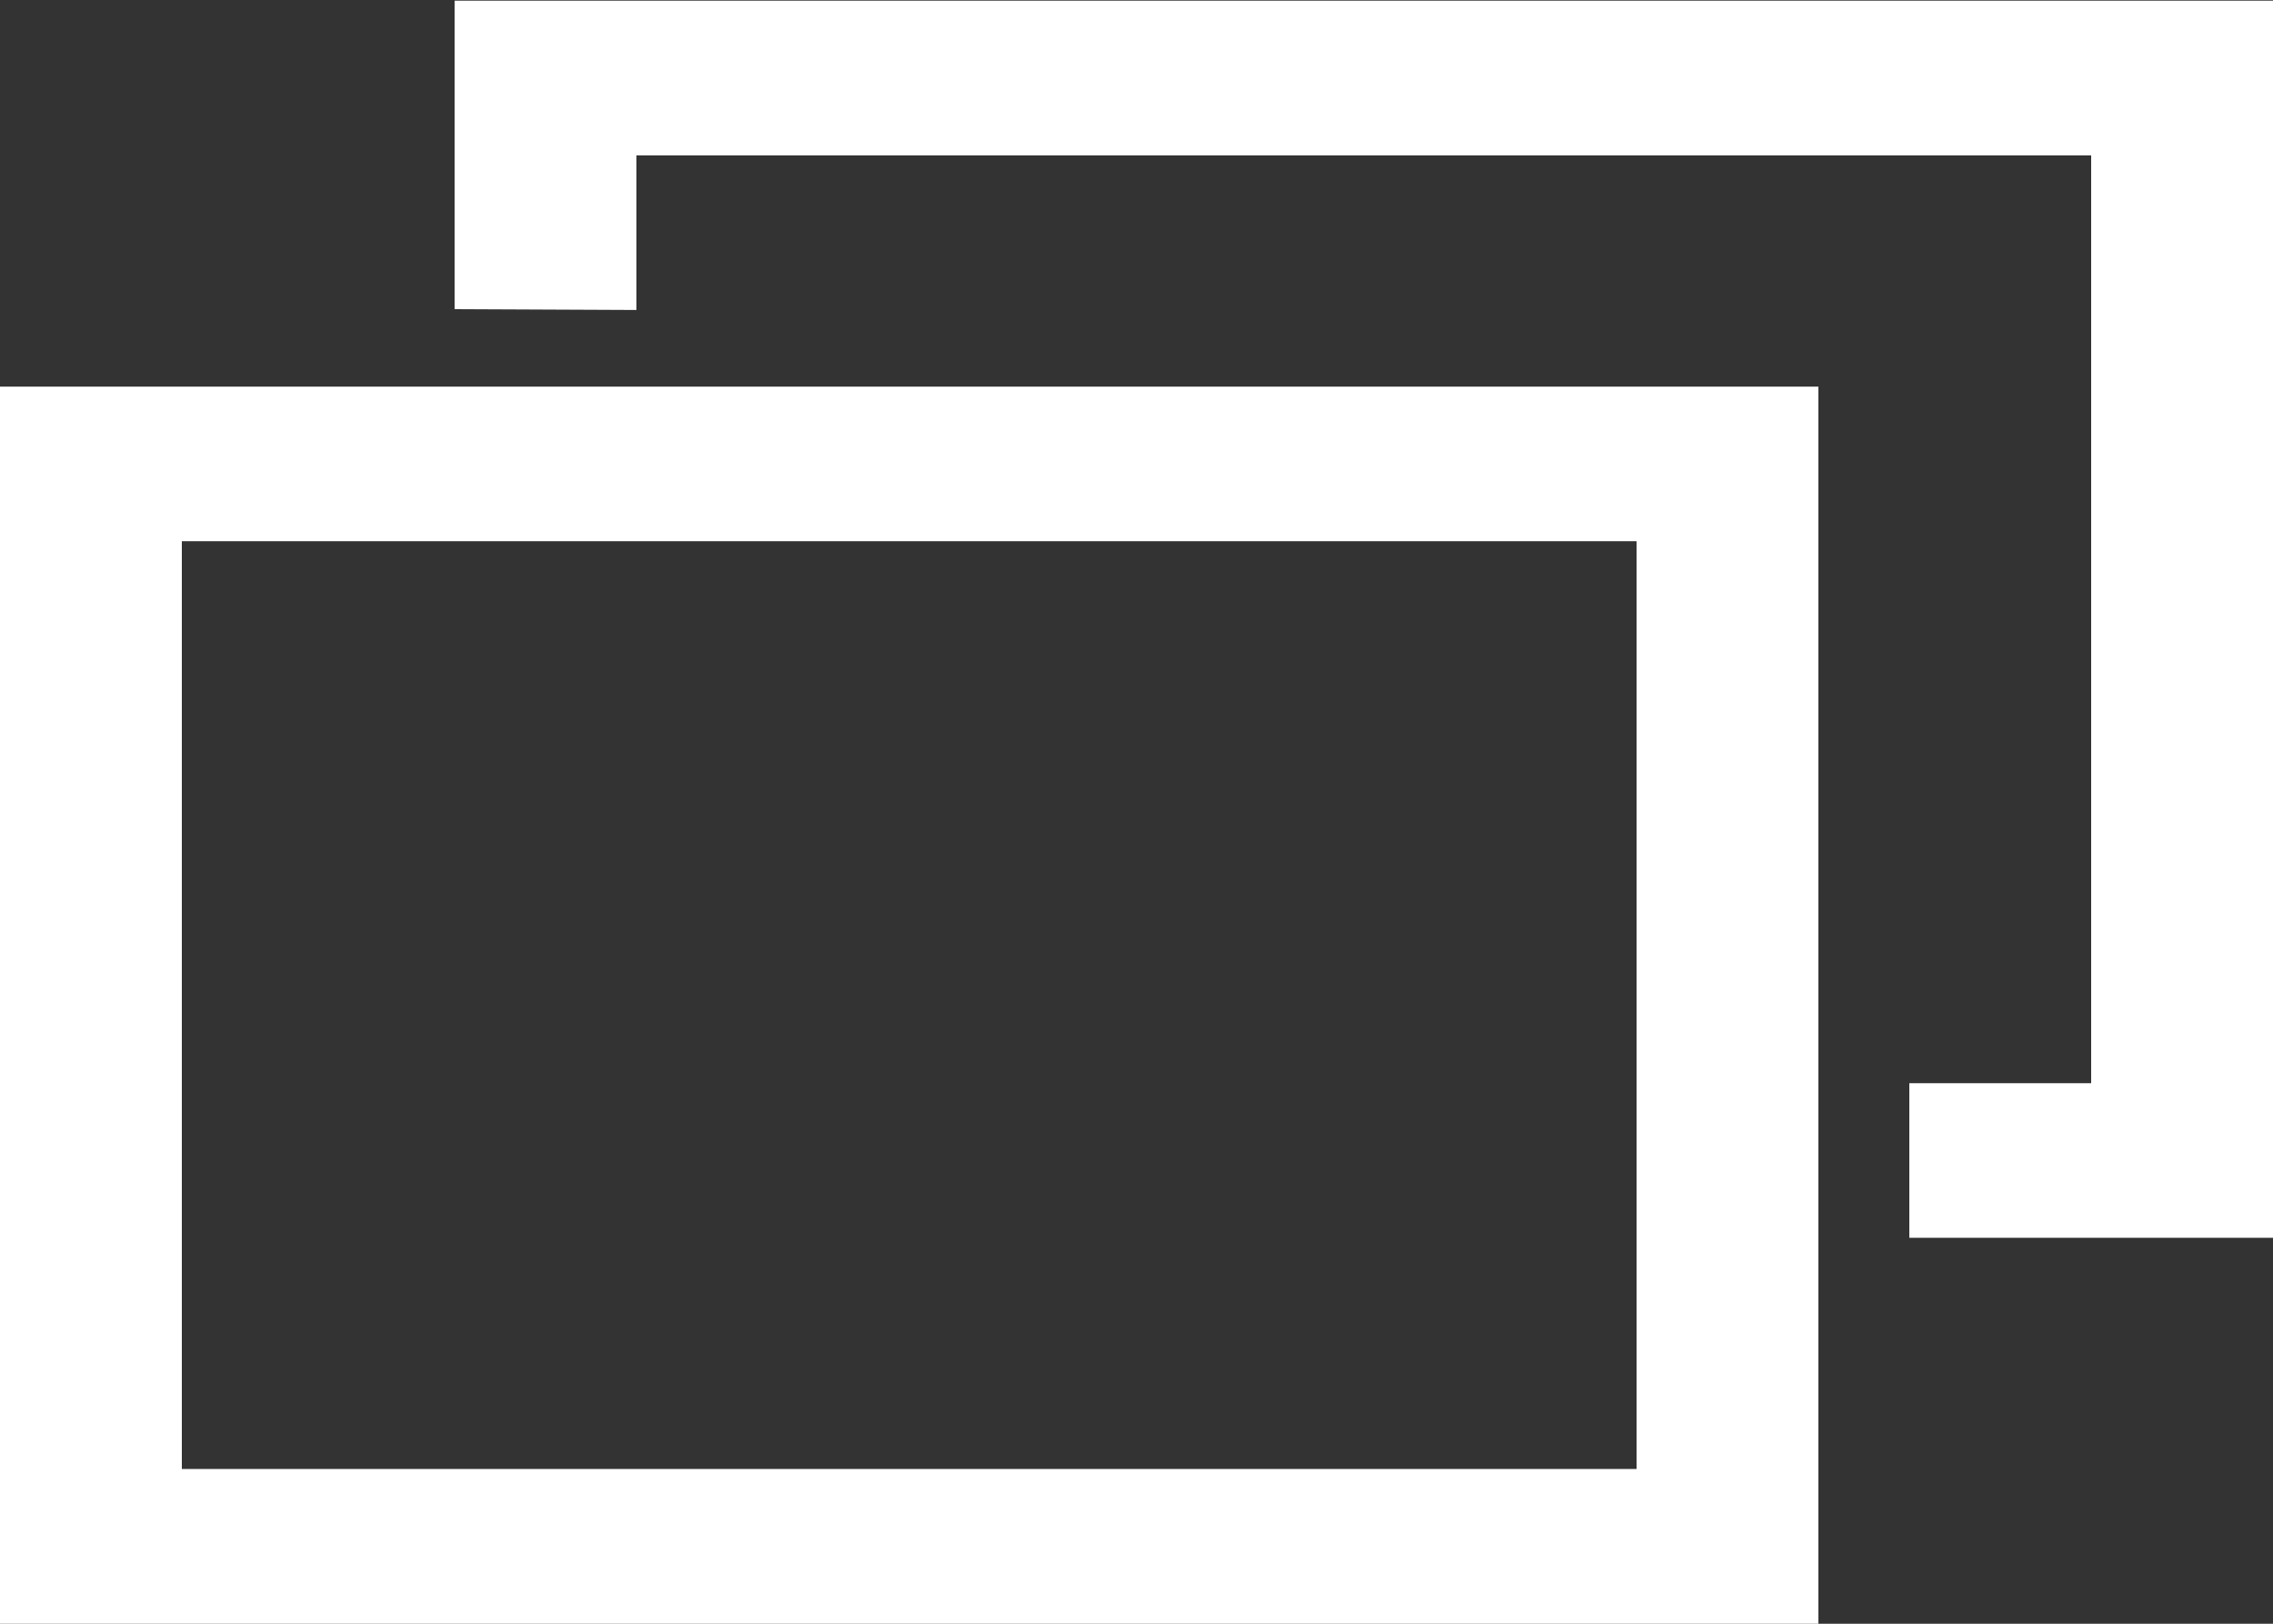
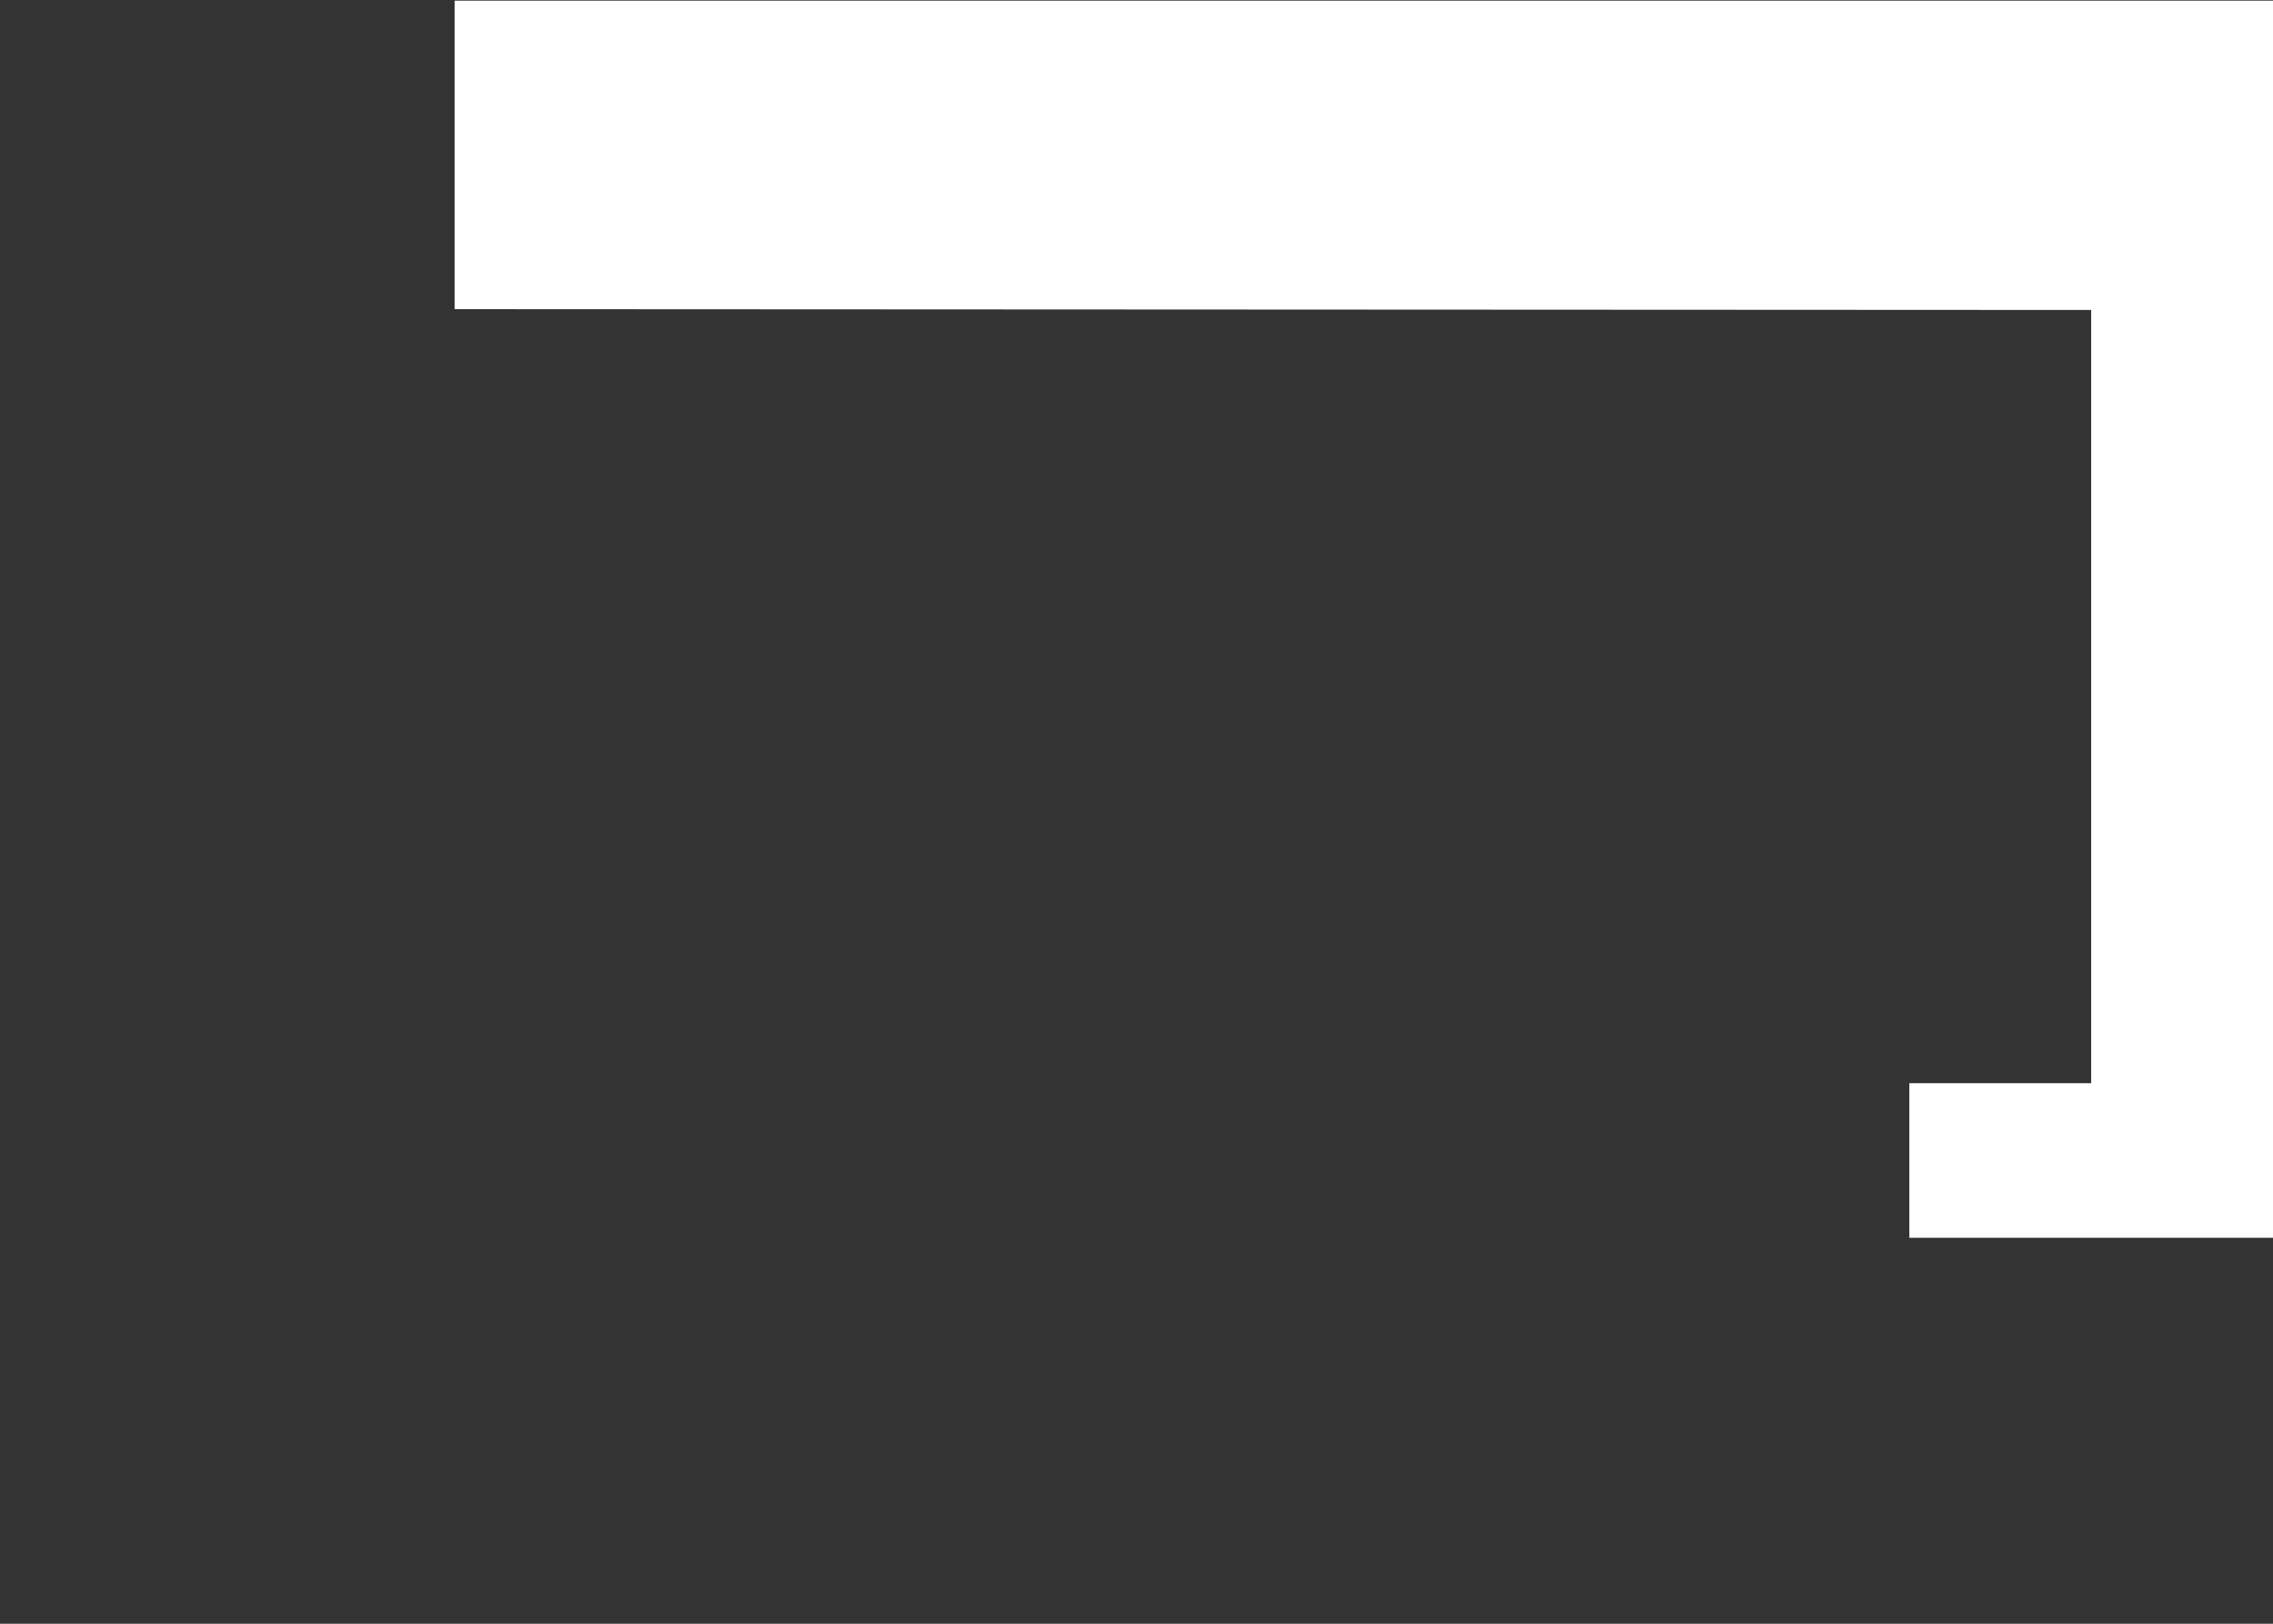
<svg xmlns="http://www.w3.org/2000/svg" width="14" height="10">
  <rect width="100%" height="100%" fill="#333333" stroke="none" />
  <g fill="#fff">
-     <path d="M2.8 1.904v-1.9H14v7.619h-2.24v-.952h1.12V.957H3.92v.952z" />
-     <path d="M10.08 3.333v5.714H1.12V3.333zM11.2 10V2.381H0V10z" />
+     <path d="M2.8 1.904v-1.9H14v7.619h-2.24v-.952h1.12V.957v.952z" />
  </g>
</svg>